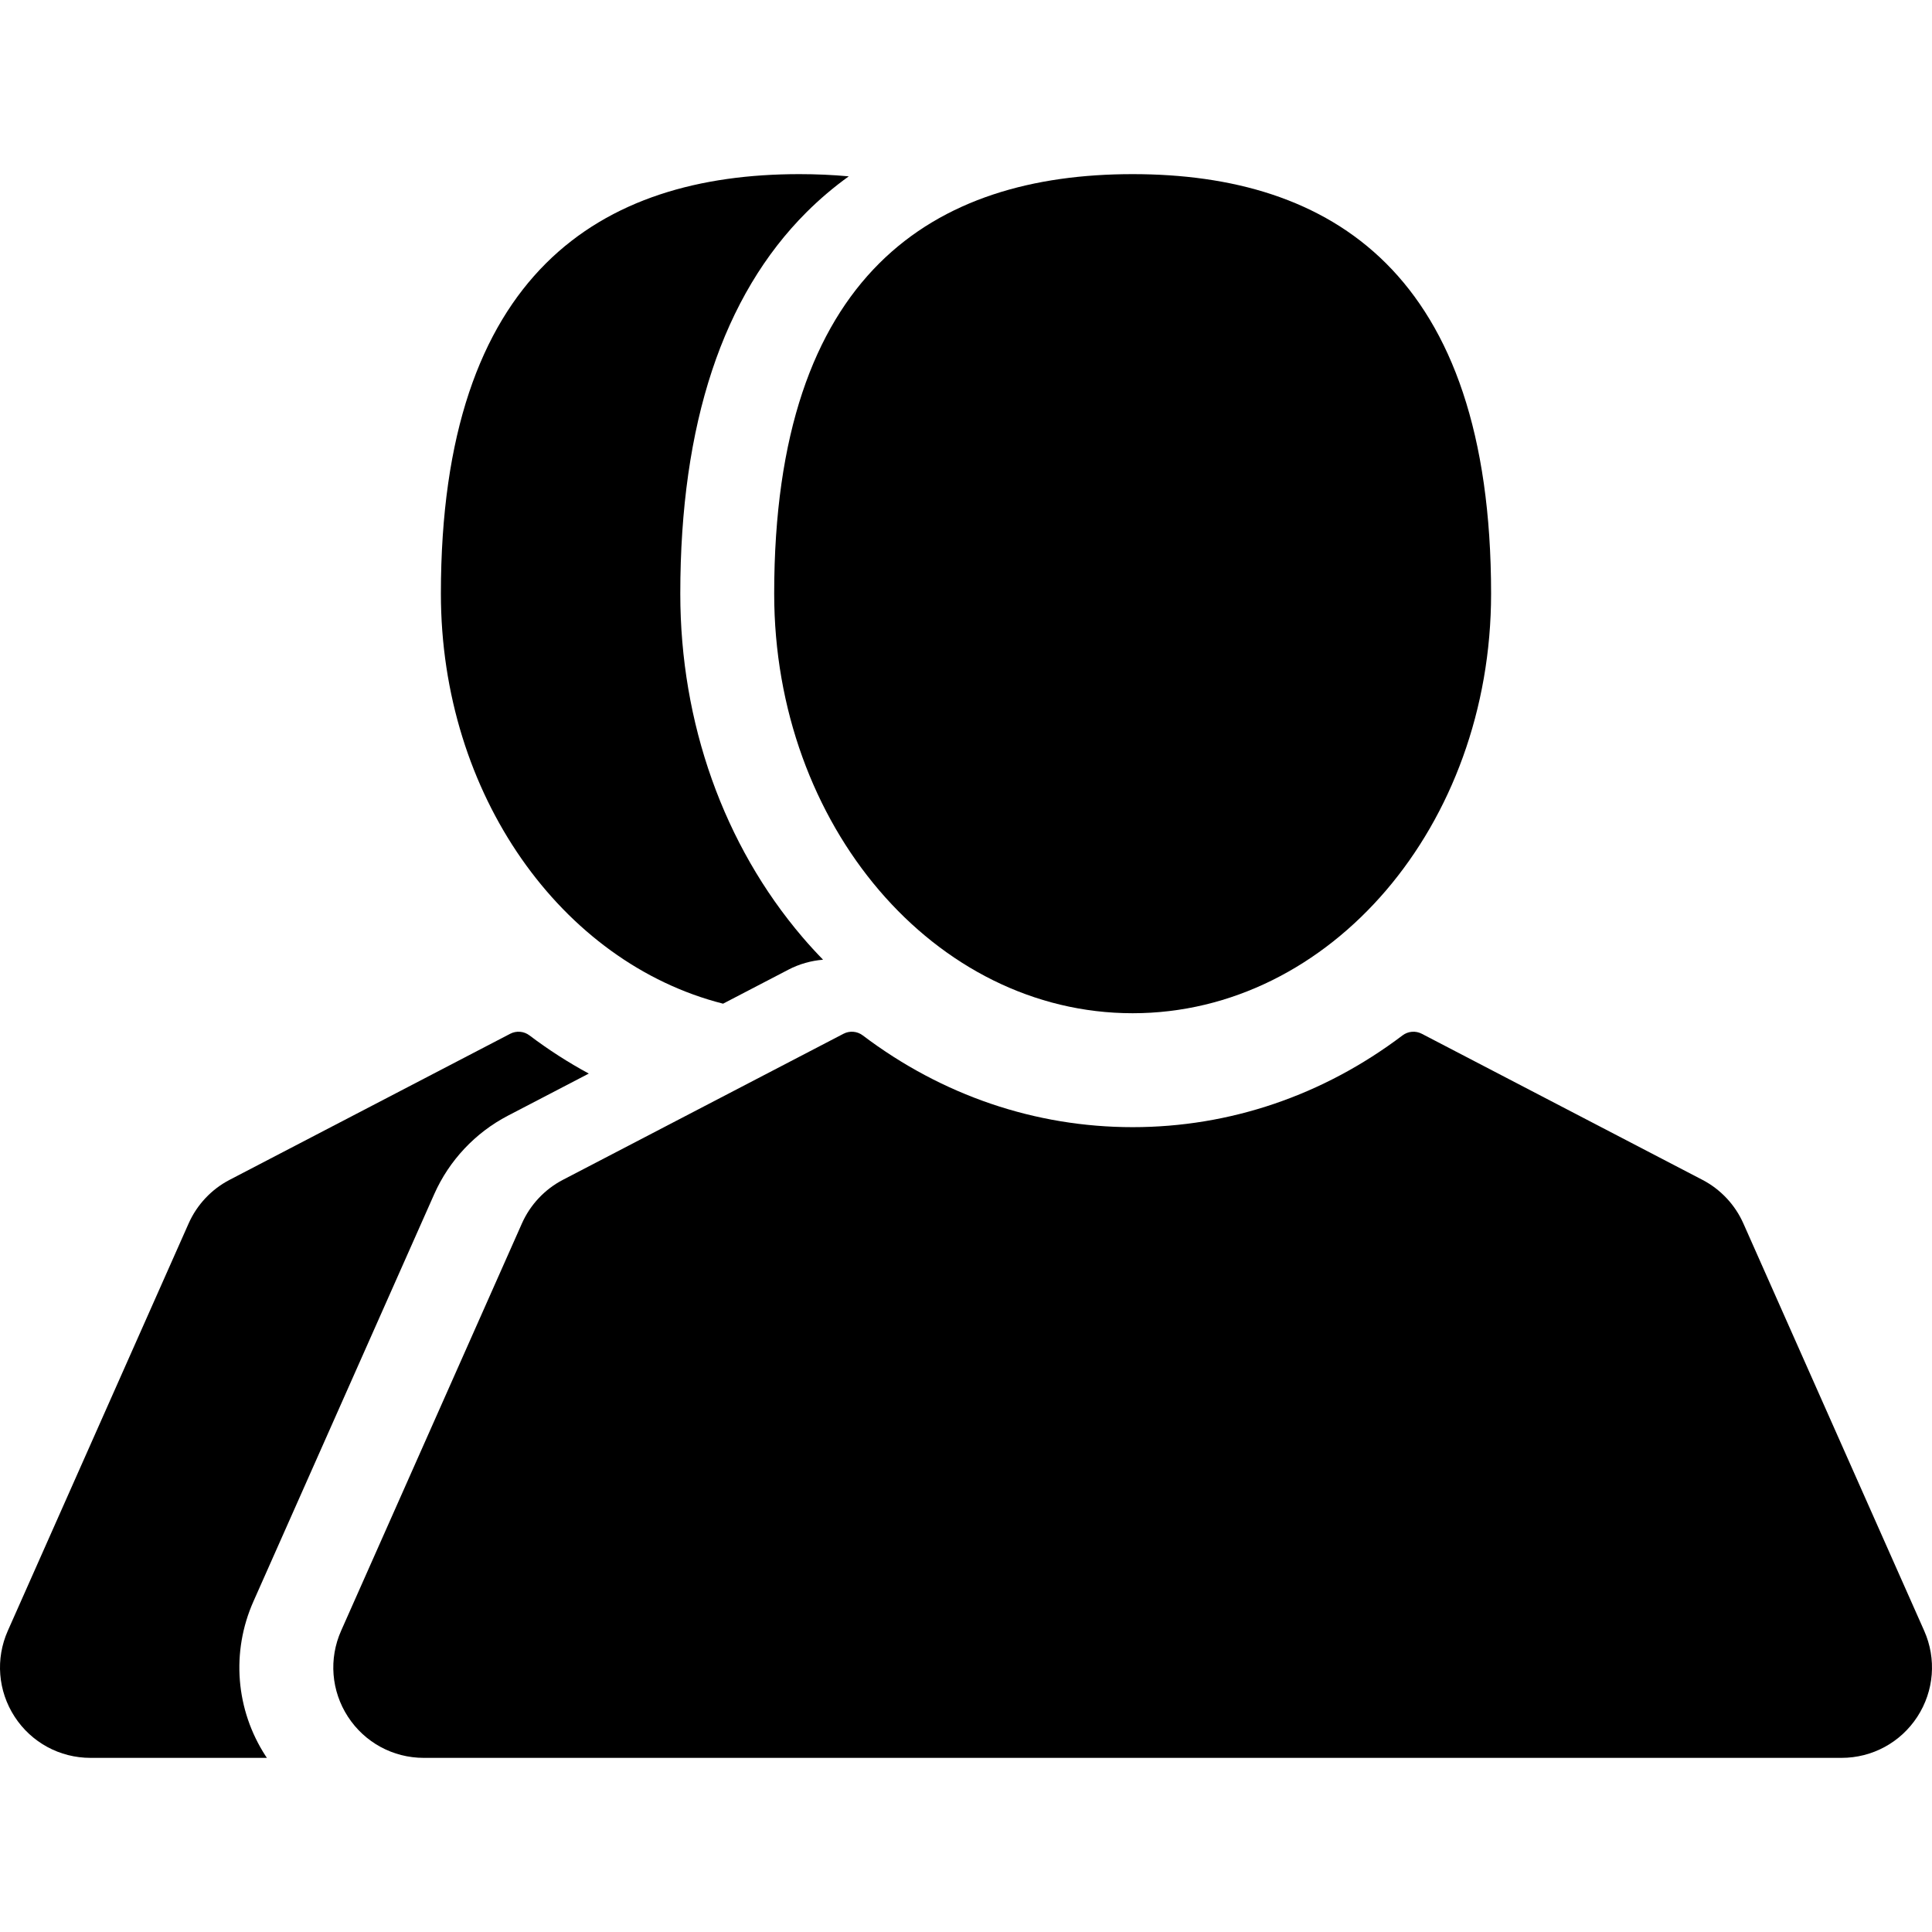
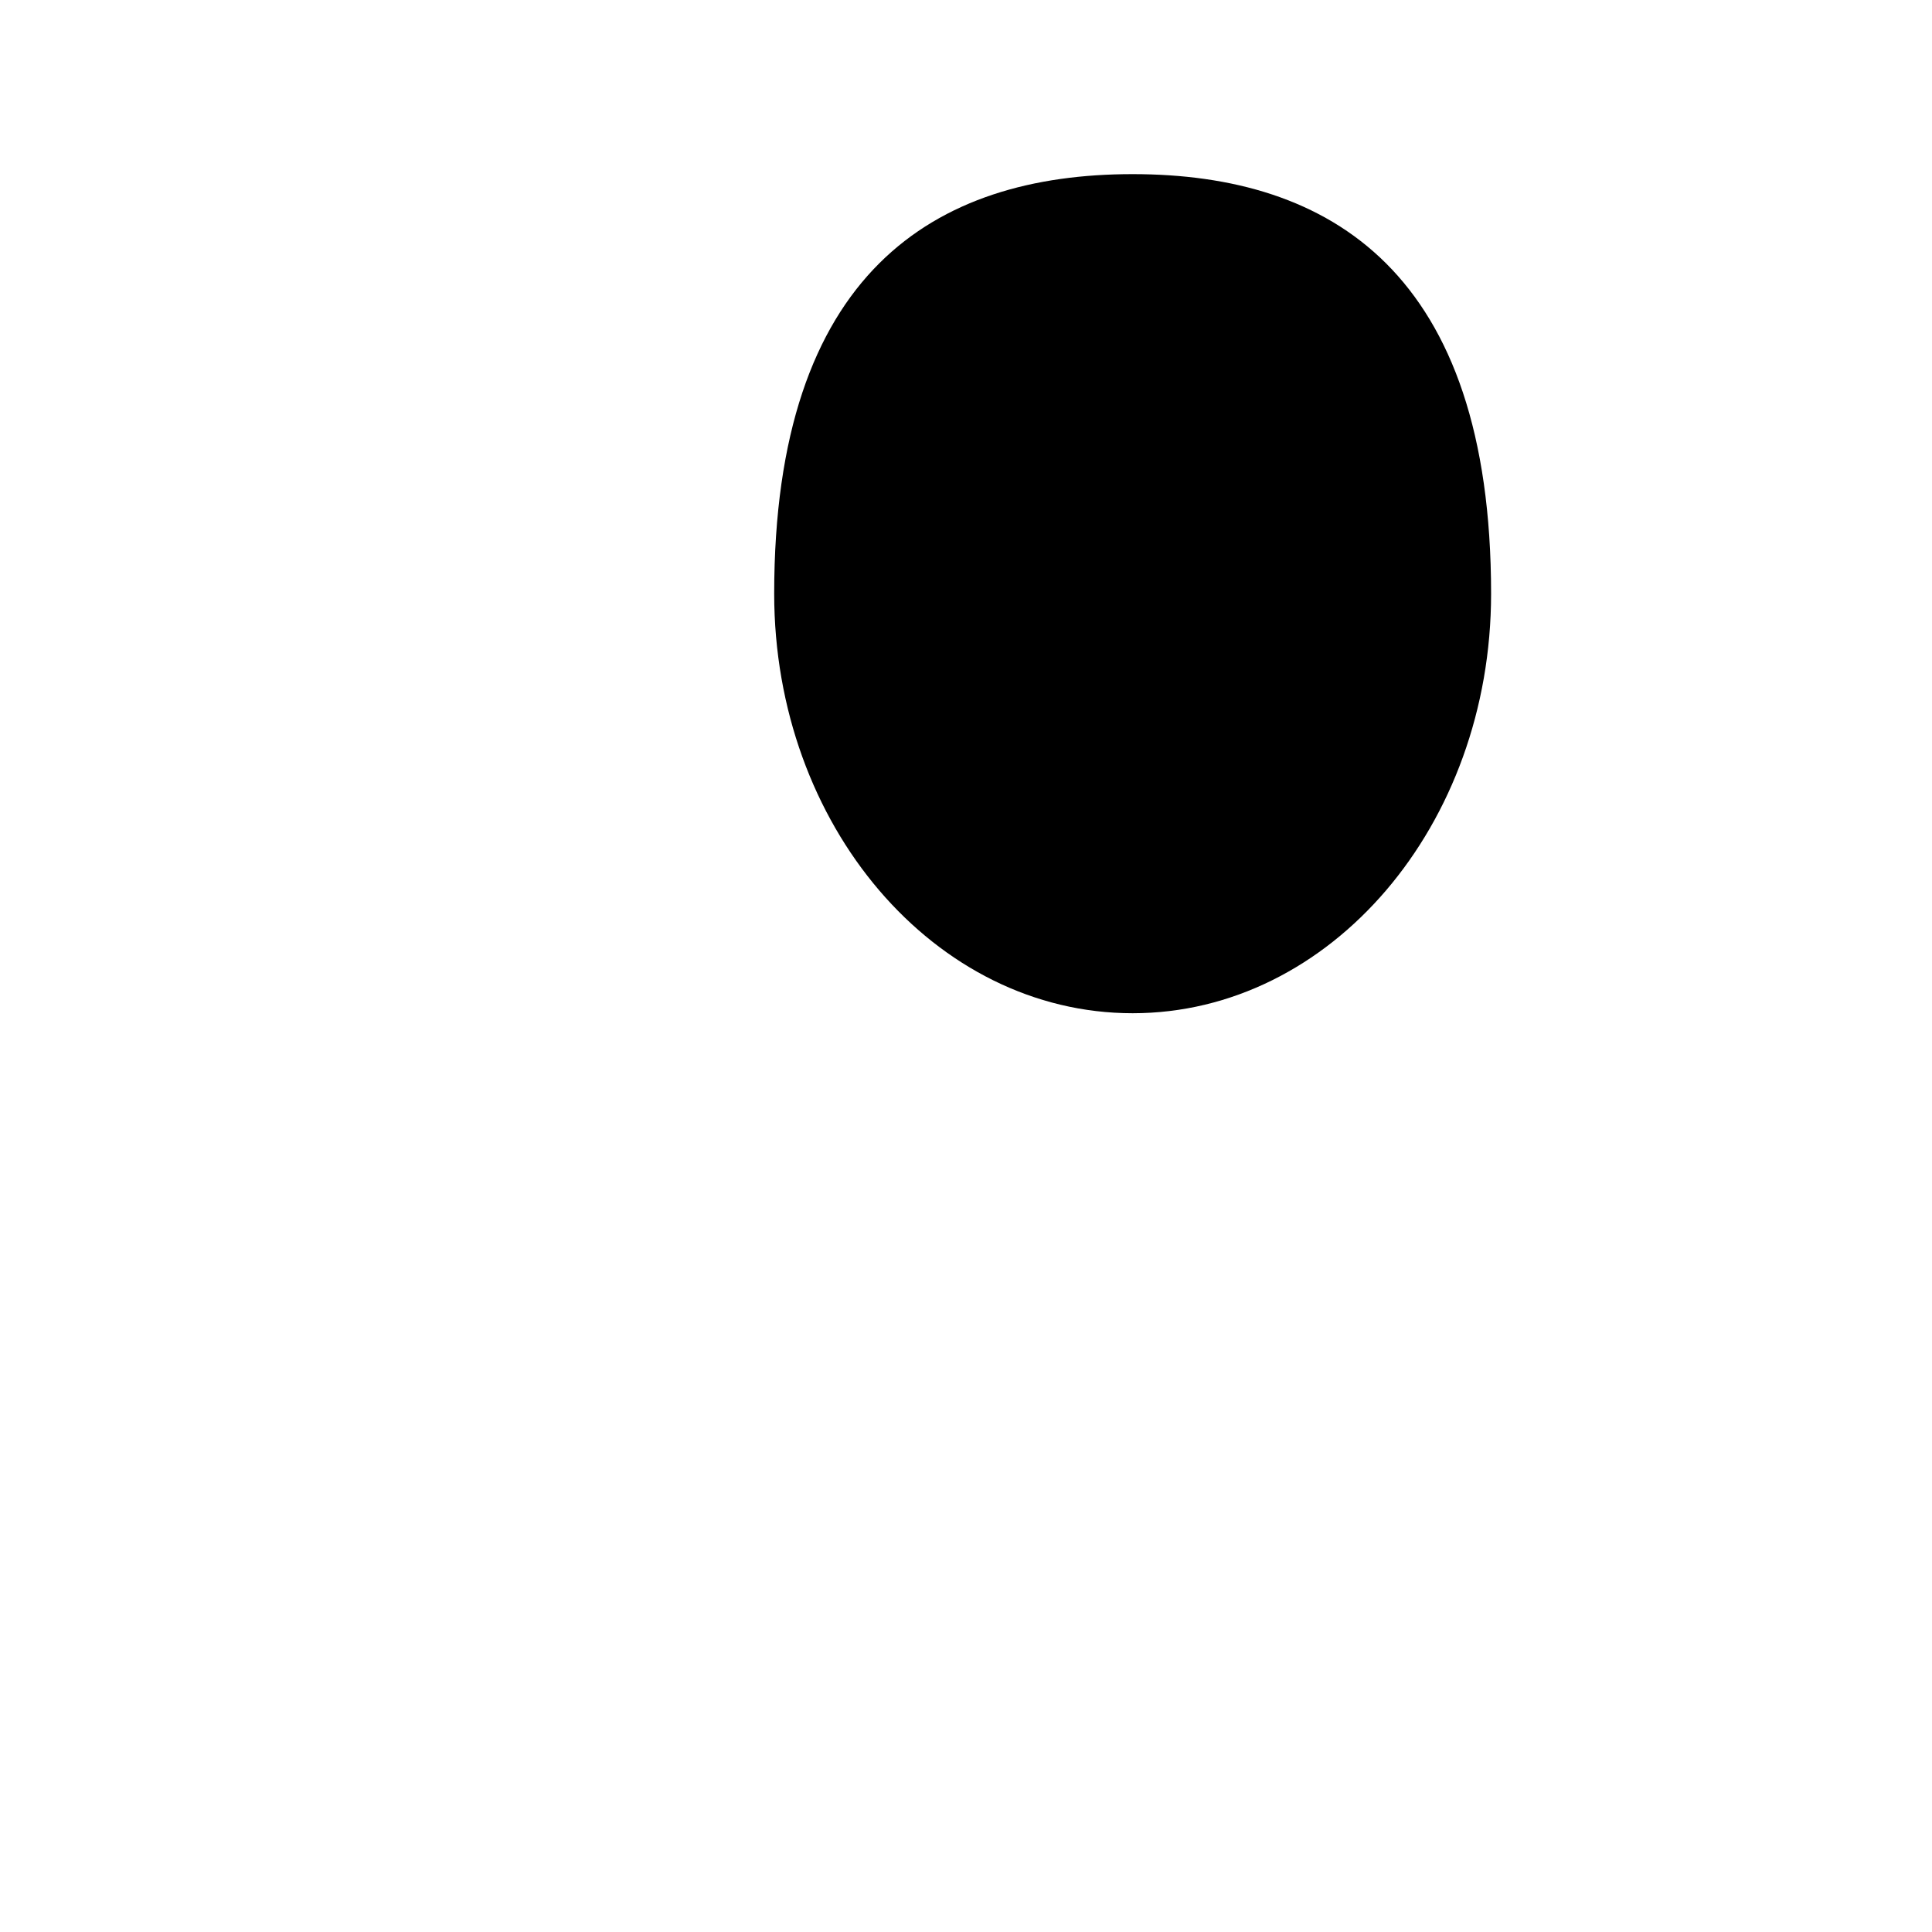
<svg xmlns="http://www.w3.org/2000/svg" version="1.1" id="Capa_1" x="0px" y="0px" width="479.293px" height="479.293px" viewBox="0 0 479.293 479.293" style="enable-background:new 0 0 479.293 479.293;" xml:space="preserve">
  <g>
    <g>
-       <path d="M179.379,248.994l16.238-8.453c2.654-1.383,5.585-2.212,8.565-2.455c-1.731-1.782-3.425-3.628-5.069-5.551    c-19.569-22.905-30.346-53.182-30.346-85.254c0-42.062,10.536-73.904,31.315-94.637c3.263-3.255,6.76-6.217,10.48-8.897    c-4.008-0.368-8.099-0.548-12.26-0.548c-49.112,0-88.925,24.368-88.925,104.082C109.379,197.163,139.359,238.839,179.379,248.994z    " />
-       <path d="M62.872,397.28l44.863-101.063c3.695-8.324,10.18-15.227,18.26-19.434l20.074-10.449    c-5.081-2.75-10.002-5.904-14.721-9.474c-1.383-1.045-3.242-1.2-4.777-0.401l-69.624,36.244    c-4.489,2.336-8.091,6.17-10.144,10.795L1.939,404.561c-3.092,6.966-2.458,14.938,1.696,21.329    c4.154,6.389,11.184,10.204,18.806,10.204h43.775c-0.094-0.144-0.198-0.277-0.292-0.421    C58.446,424.17,57.306,409.818,62.872,397.28z" />
      <path d="M280.988,251.364c49.11,0,88.924-46.6,88.924-104.082c0-79.714-39.812-104.082-88.924-104.082    c-49.113,0-88.926,24.368-88.926,104.082C192.063,204.765,231.876,251.364,280.988,251.364z" />
-       <path d="M477.354,404.561L432.49,303.498c-2.053-4.625-5.656-8.459-10.146-10.797l-69.624-36.242    c-1.535-0.799-3.396-0.644-4.777,0.4c-19.689,14.895-42.844,22.768-66.955,22.768c-24.112,0-47.265-7.873-66.958-22.768    c-1.383-1.045-3.242-1.201-4.777-0.4l-69.623,36.242c-4.489,2.338-8.091,6.172-10.144,10.797L84.624,404.561    c-3.092,6.966-2.458,14.938,1.696,21.329c4.154,6.389,11.184,10.204,18.806,10.204h351.726c7.622,0,14.652-3.814,18.806-10.204    C479.811,419.499,480.445,411.525,477.354,404.561z" />
    </g>
  </g>
  <g>
</g>
  <g>
</g>
  <g>
</g>
  <g>
</g>
  <g>
</g>
  <g>
</g>
  <g>
</g>
  <g>
</g>
  <g>
</g>
  <g>
</g>
  <g>
</g>
  <g>
</g>
  <g>
</g>
  <g>
</g>
  <g>
</g>
</svg>